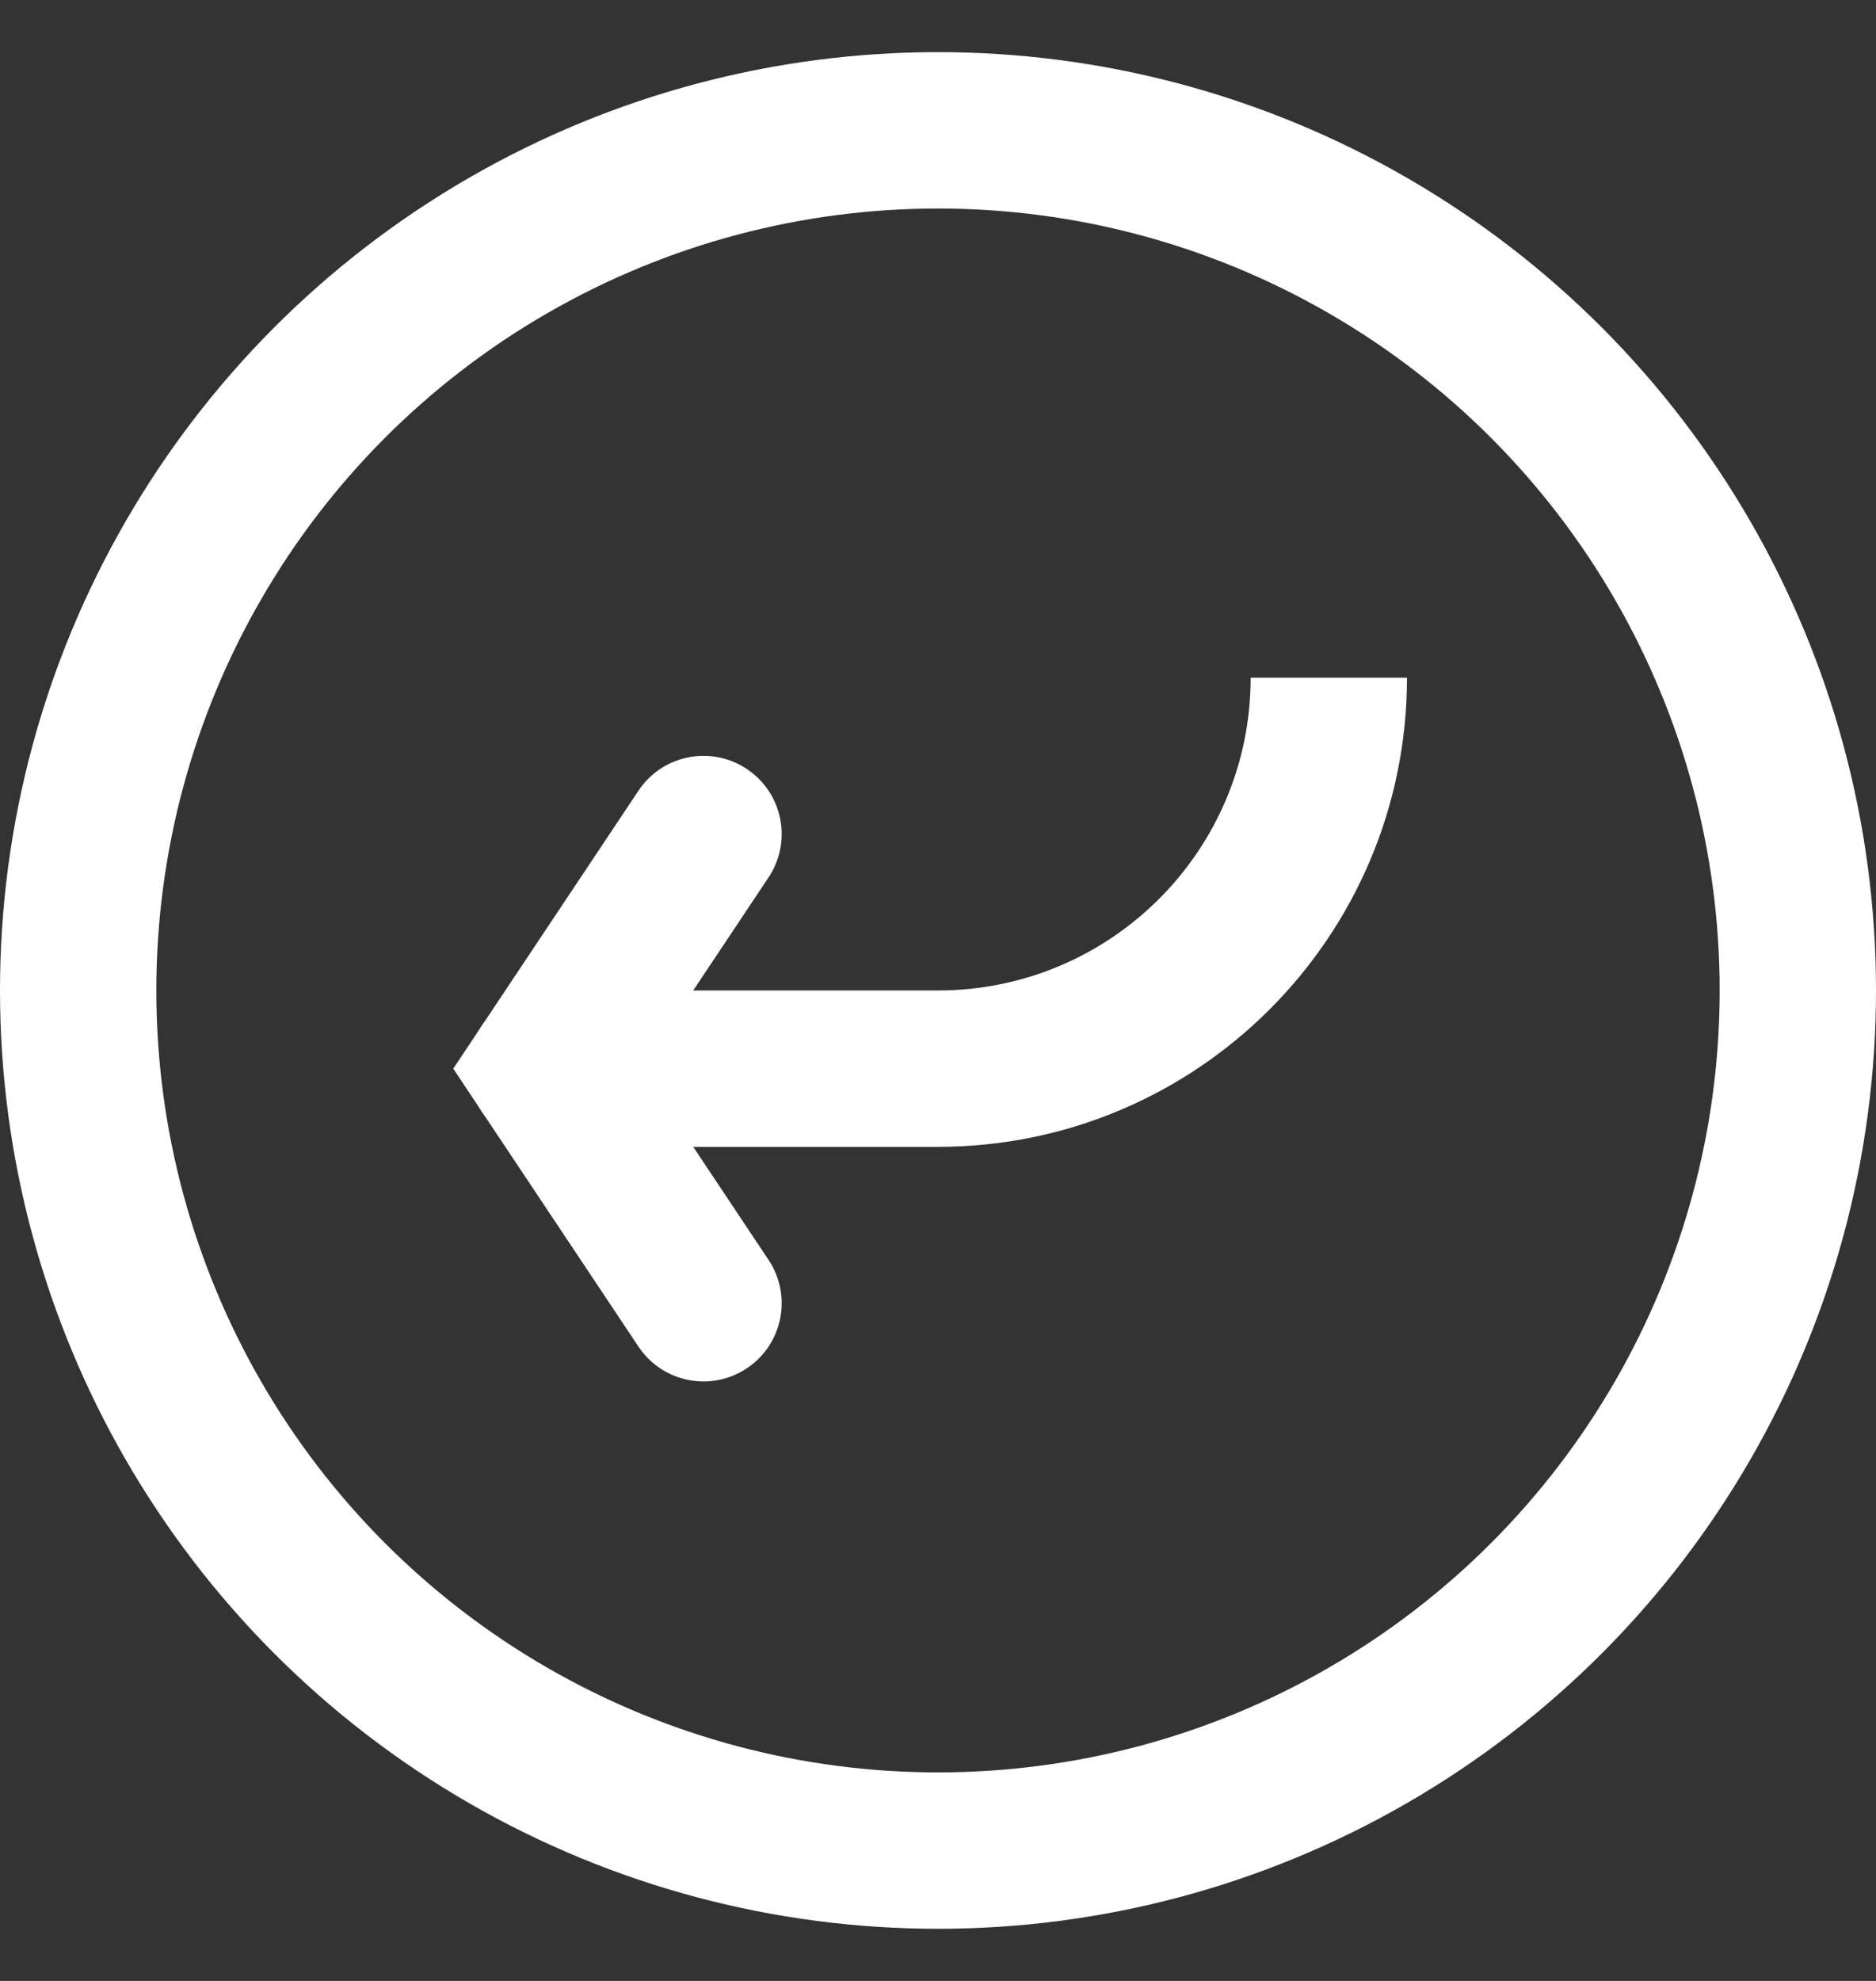
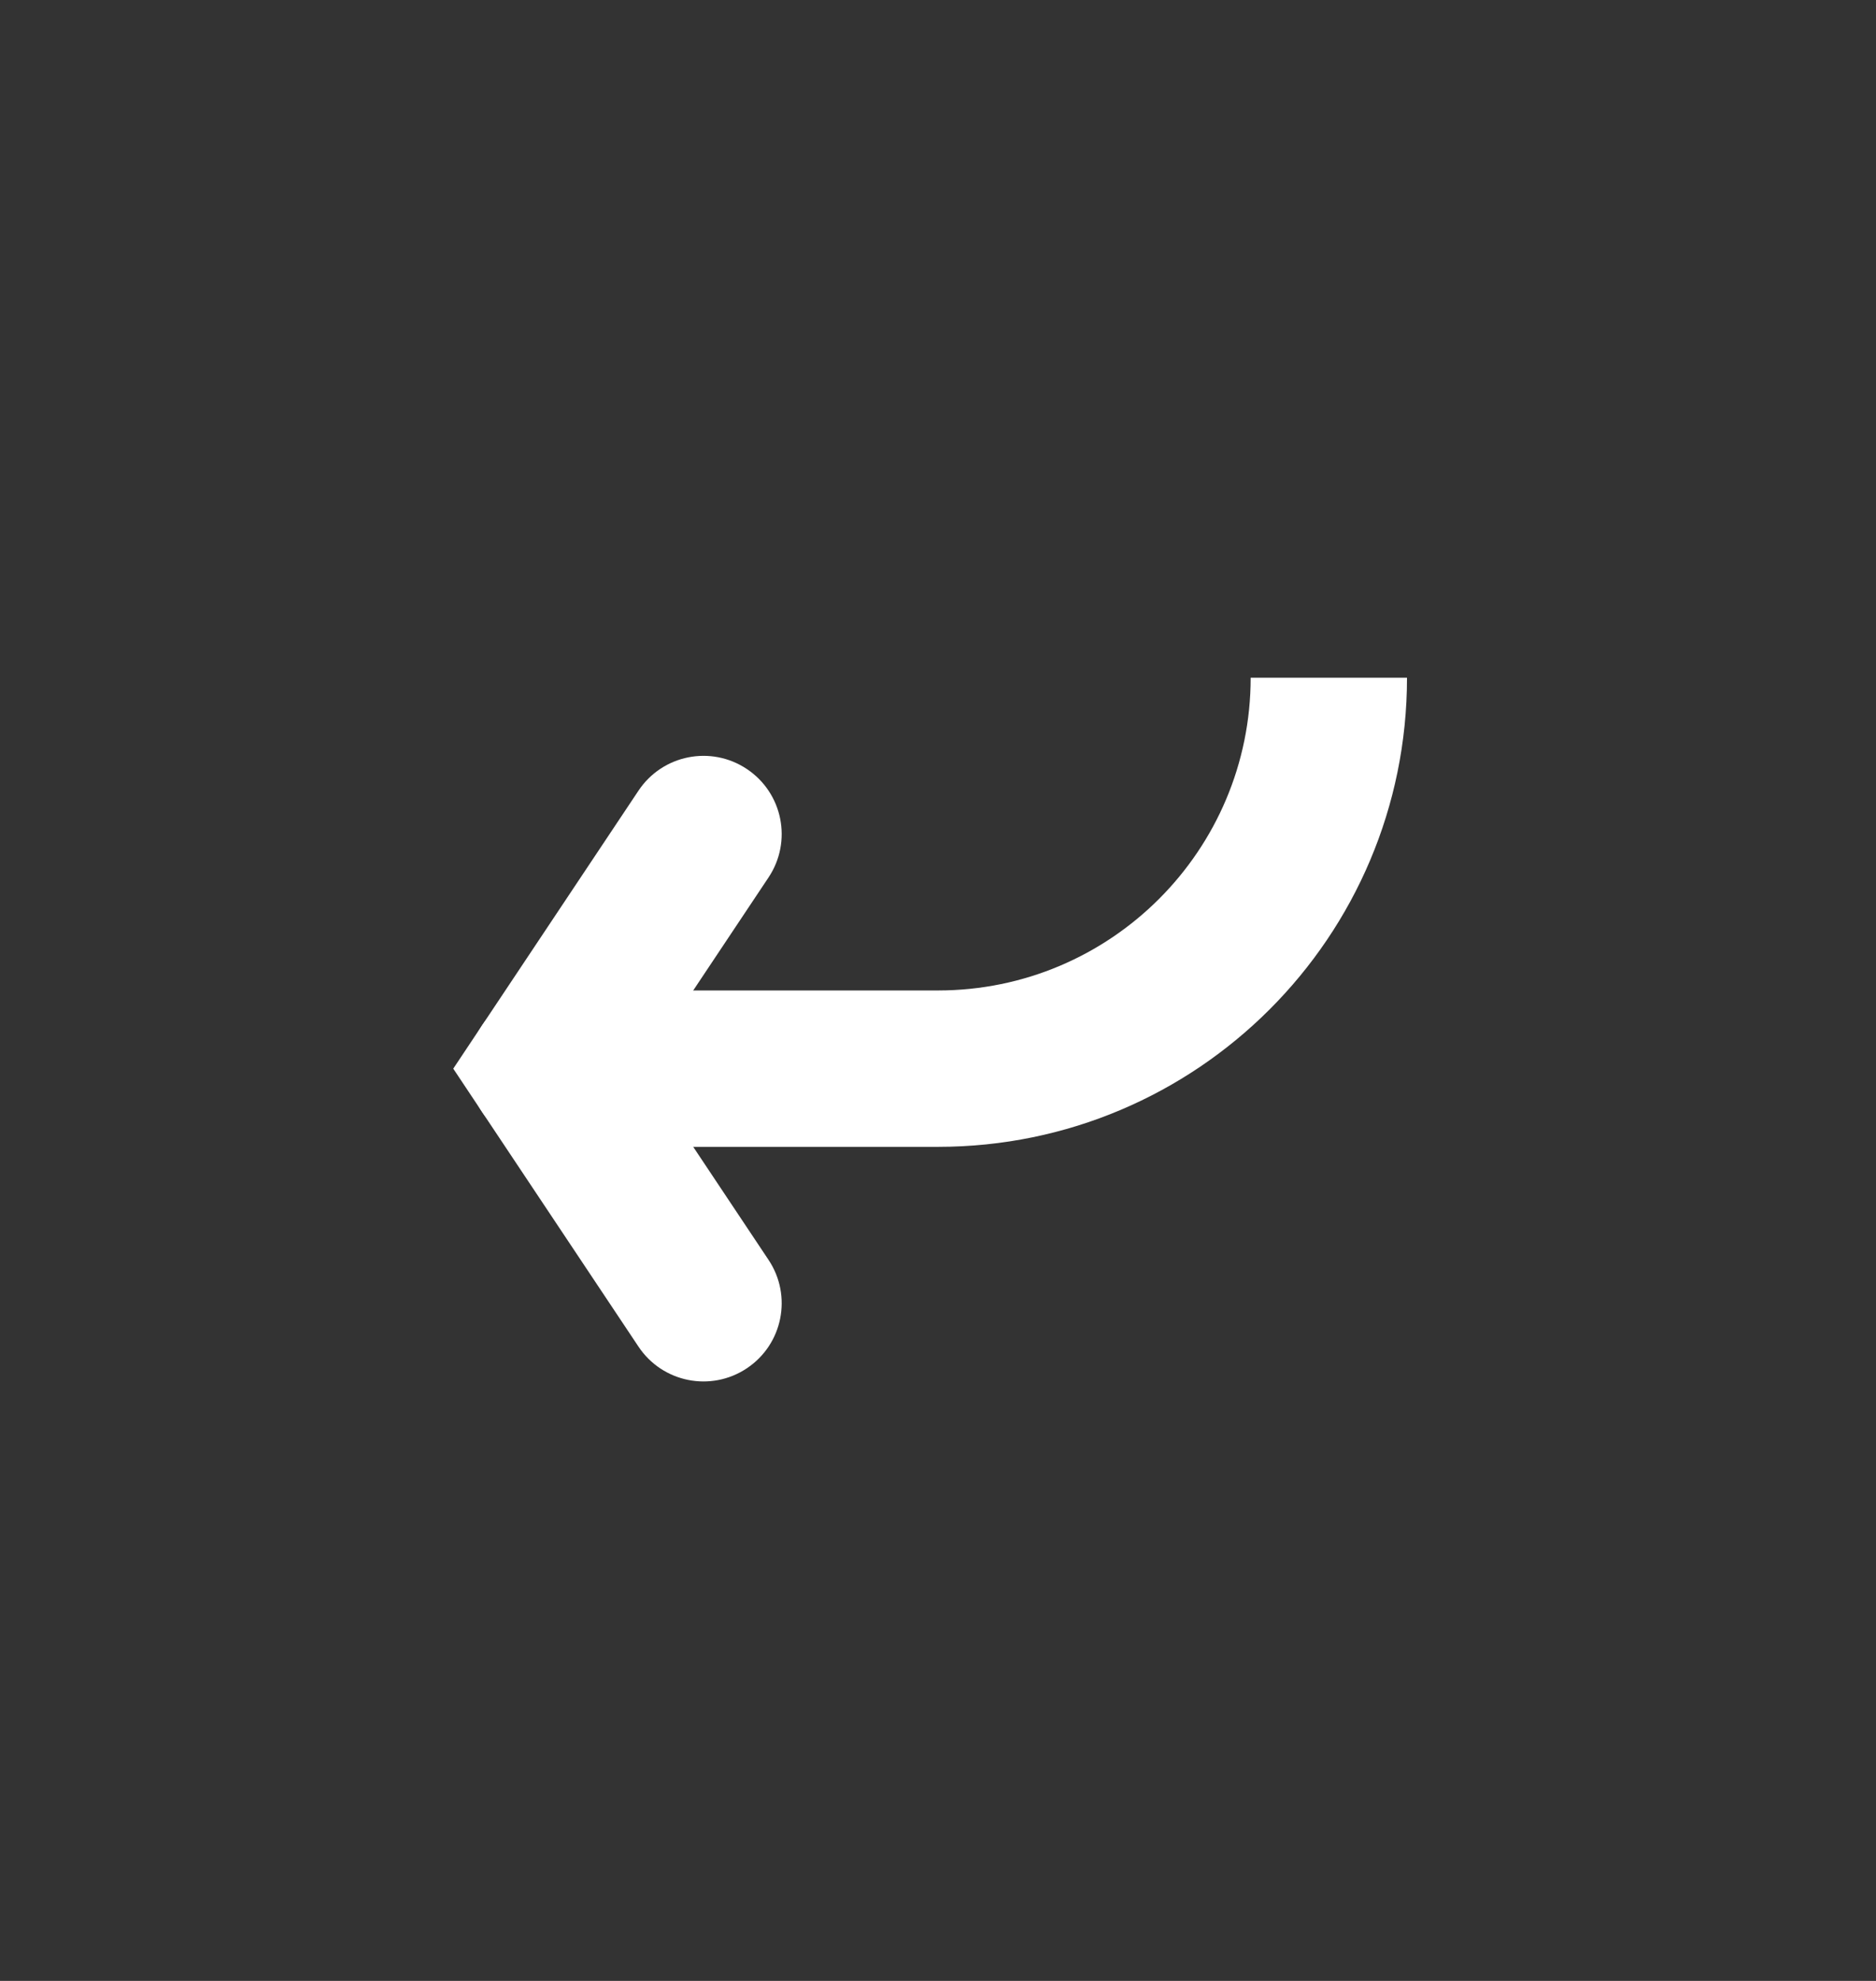
<svg xmlns="http://www.w3.org/2000/svg" width="18" height="19" viewBox="0 0 18 19" fill="none">
  <rect x="0" y="0" width="18" height="19" fill="#333333" stroke="none" />
-   <circle cx="9" cy="9.5" r="8.25" stroke="white" stroke-width="1.5" />
  <path d="M7.374 8.416C7.604 8.071 7.511 7.606 7.166 7.376C6.821 7.146 6.356 7.239 6.126 7.584L7.374 8.416ZM5.25 10.25L4.626 9.834L4.349 10.25L4.626 10.666L5.25 10.25ZM6.126 12.916C6.356 13.261 6.821 13.354 7.166 13.124C7.511 12.894 7.604 12.429 7.374 12.084L6.126 12.916ZM6.126 7.584L4.626 9.834L5.874 10.666L7.374 8.416L6.126 7.584ZM4.626 10.666L6.126 12.916L7.374 12.084L5.874 9.834L4.626 10.666Z" fill="white" />
-   <path d="M5.25 9.5C4.836 9.5 4.5 9.836 4.5 10.25C4.5 10.664 4.836 11 5.25 11V9.5ZM9 9.5H5.25V11H9V9.5ZM12 6.5C12 8.157 10.657 9.5 9 9.5V11C11.485 11 13.5 8.985 13.5 6.5H12Z" fill="white" />
+   <path d="M5.25 9.5C4.836 9.5 4.5 9.836 4.5 10.25C4.5 10.664 4.836 11 5.25 11V9.5M9 9.5H5.25V11H9V9.5ZM12 6.5C12 8.157 10.657 9.5 9 9.5V11C11.485 11 13.5 8.985 13.5 6.5H12Z" fill="white" />
</svg>